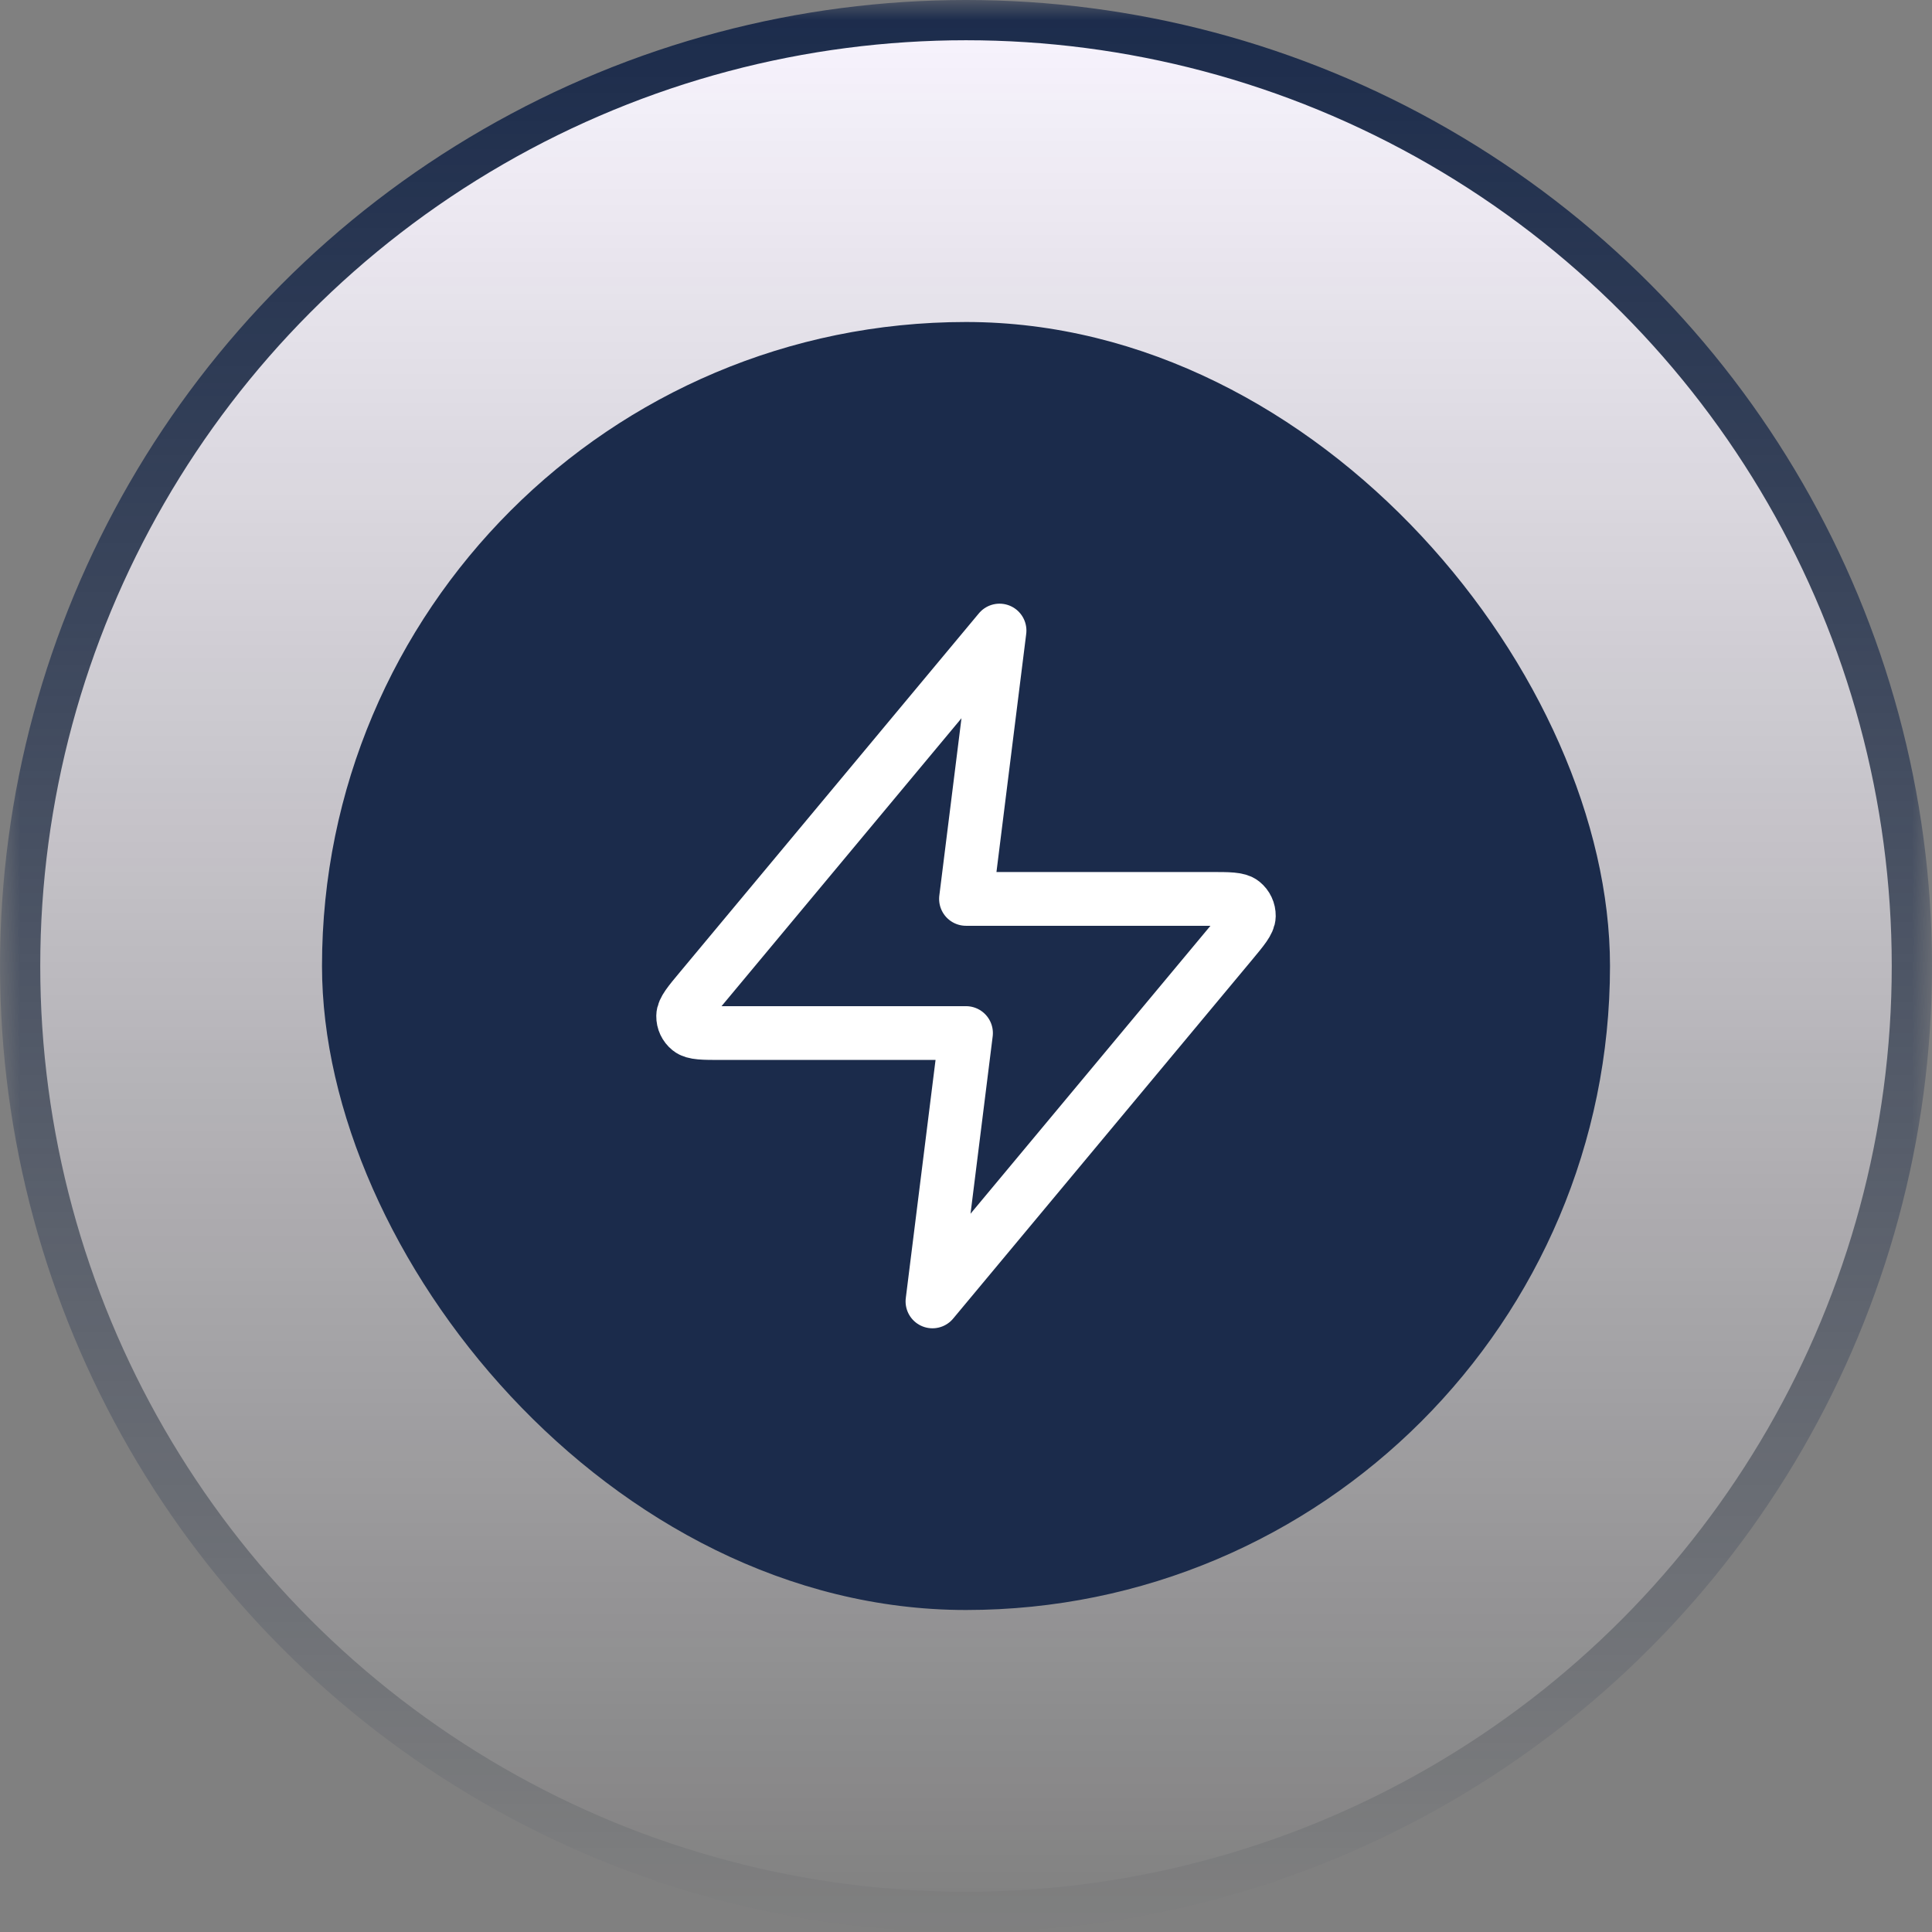
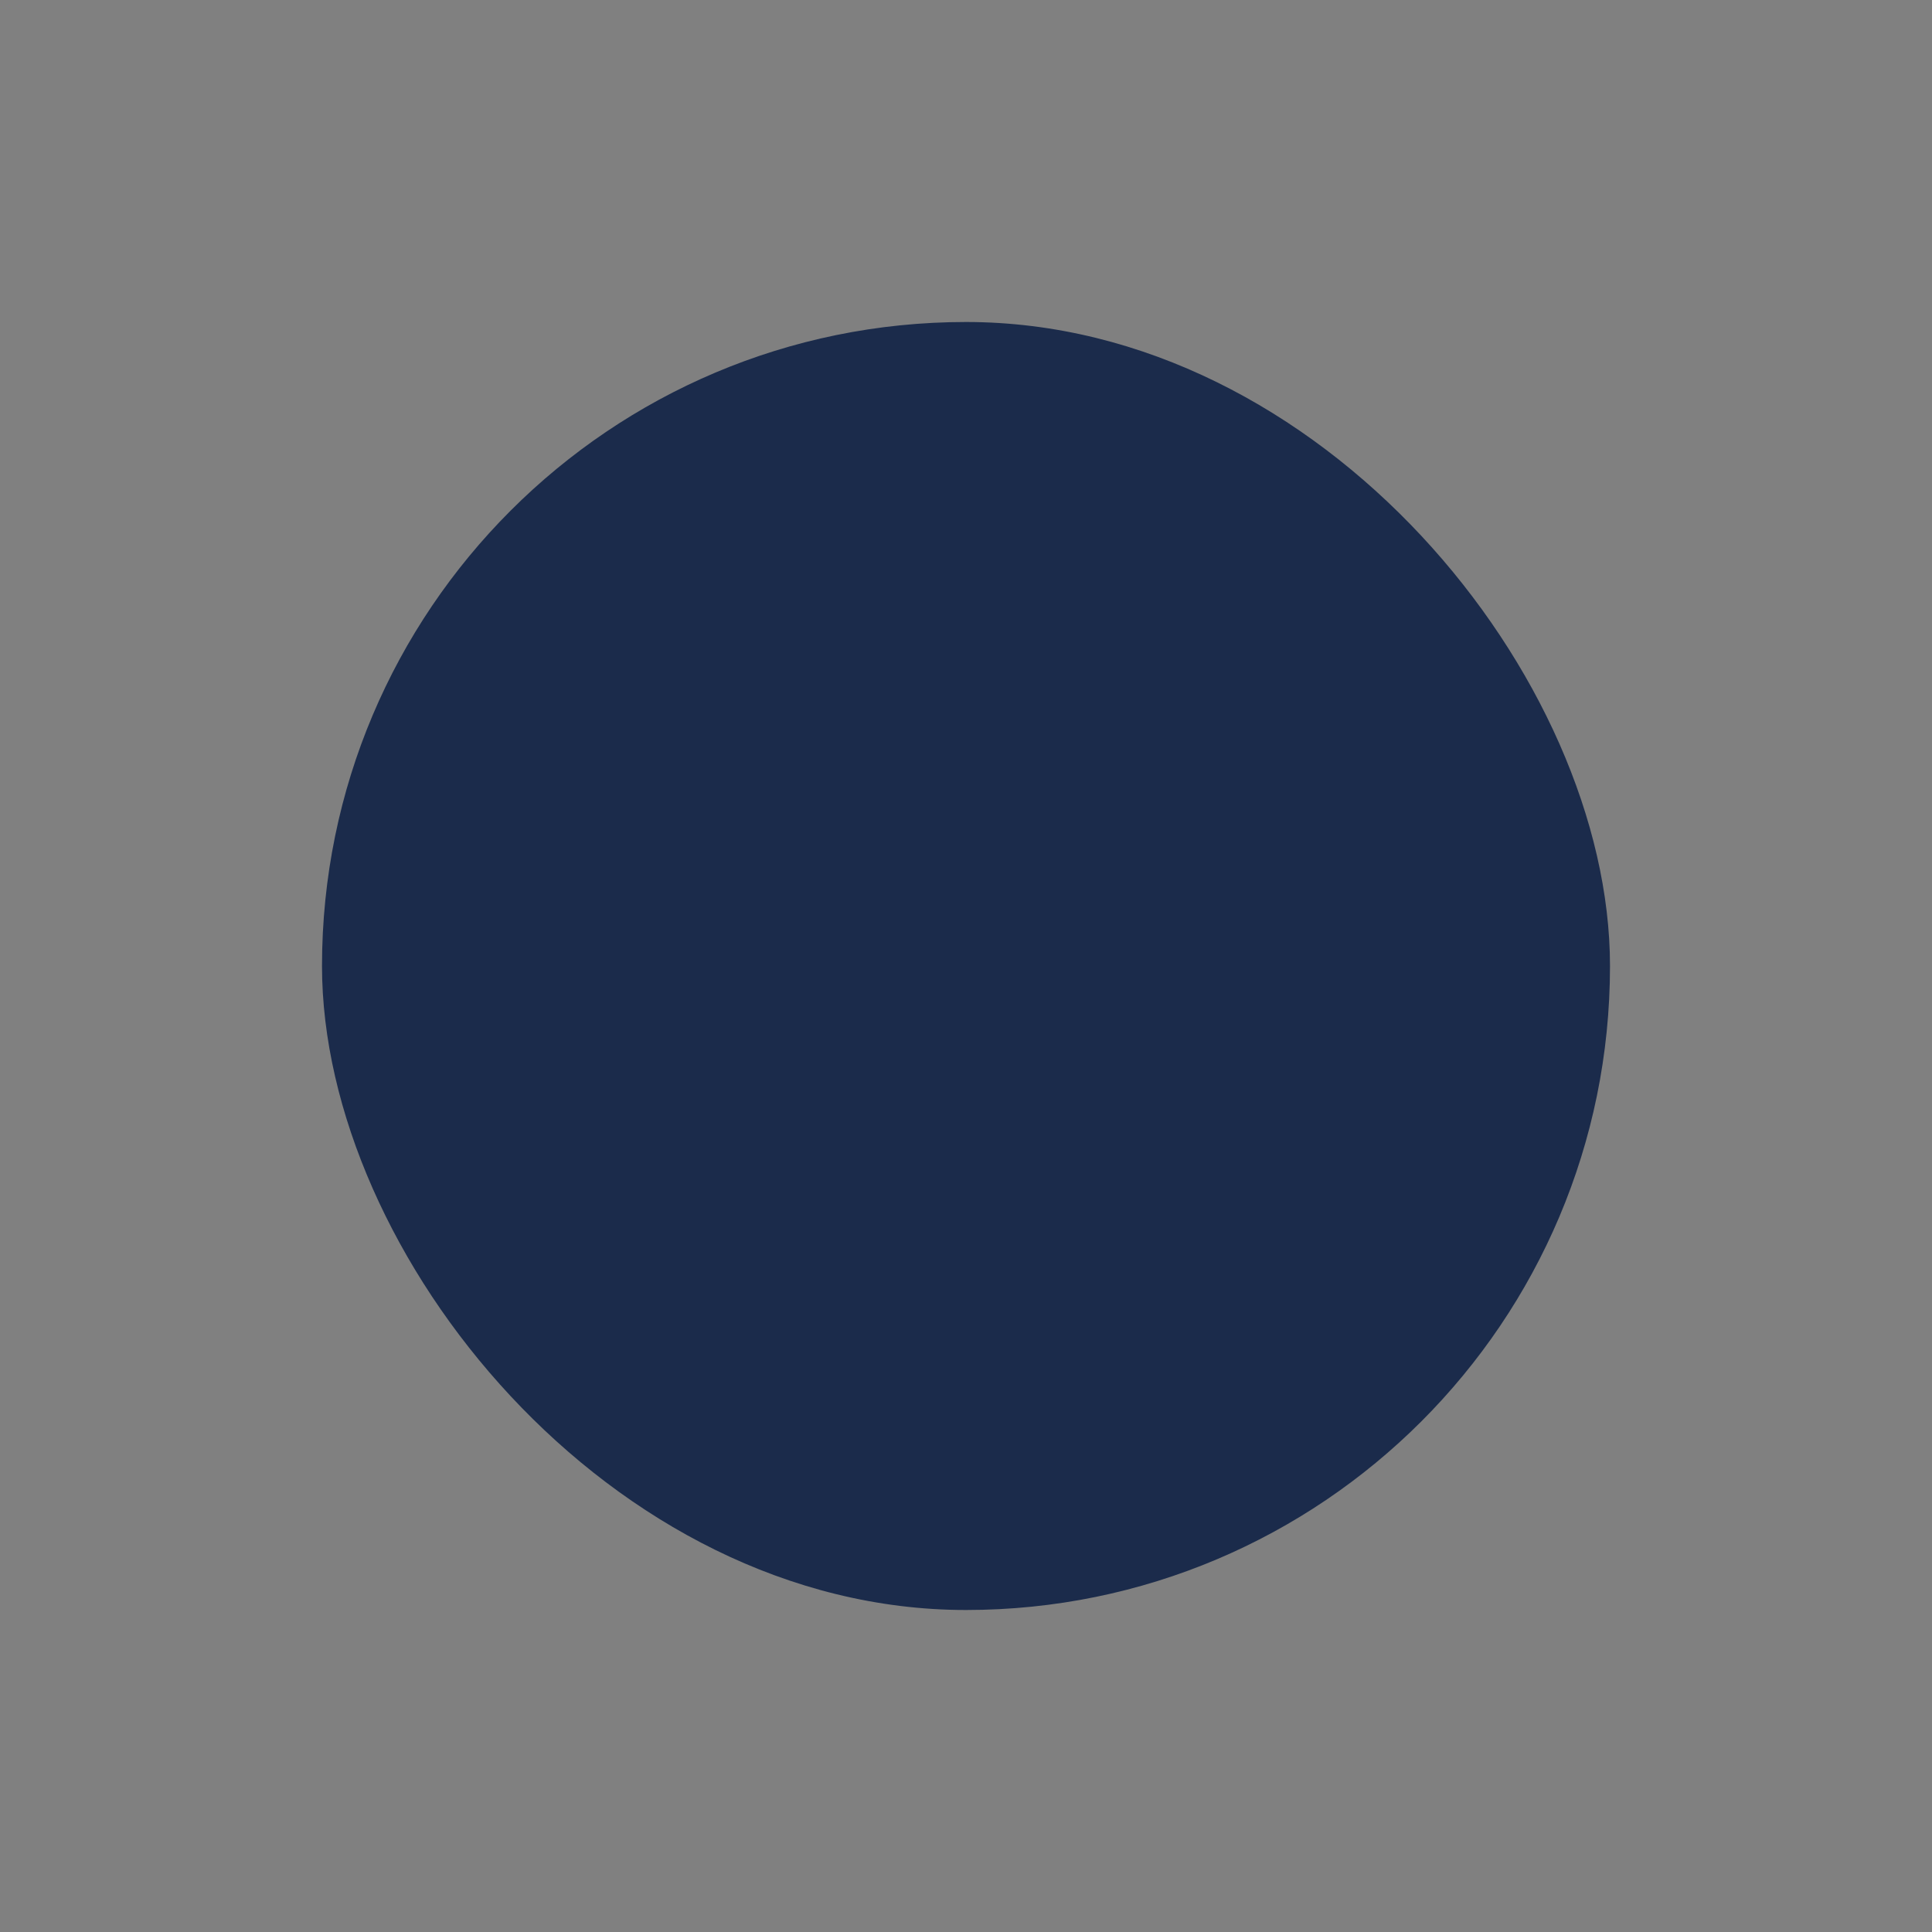
<svg xmlns="http://www.w3.org/2000/svg" width="48" height="48" viewBox="0 0 48 48" fill="none">
  <rect x="0" y="0" width="48" height="48" fill="#808080" stroke="none" />
  <mask id="mask0_485_21135" style="mask-type:alpha" maskUnits="userSpaceOnUse" x="0" y="0" width="48" height="48">
-     <rect width="48" height="48" fill="url(#paint0_linear_485_21135)" />
-   </mask>
+     </mask>
  <g mask="url(#mask0_485_21135)">
-     <circle cx="24" cy="24" r="23.5" fill="#F9F5FF" stroke="#1B2B4B" />
-   </g>
+     </g>
  <rect x="8" y="8" width="32" height="32" rx="16" fill="#1B2B4B" />
-   <path d="M24.833 15.666L17.411 24.573C17.12 24.921 16.975 25.096 16.973 25.243C16.971 25.371 17.028 25.493 17.128 25.573C17.242 25.666 17.469 25.666 17.923 25.666H24L23.167 32.333L30.589 23.426C30.879 23.077 31.025 22.903 31.027 22.756C31.029 22.628 30.972 22.506 30.872 22.425C30.758 22.333 30.531 22.333 30.077 22.333H24L24.833 15.666Z" stroke="white" stroke-width="1.336" stroke-linecap="round" stroke-linejoin="round" />
  <defs>
    <linearGradient id="paint0_linear_485_21135" x1="24" y1="0" x2="24" y2="48" gradientUnits="userSpaceOnUse">
      <stop />
      <stop offset="1" stop-opacity="0" />
    </linearGradient>
  </defs>
</svg>